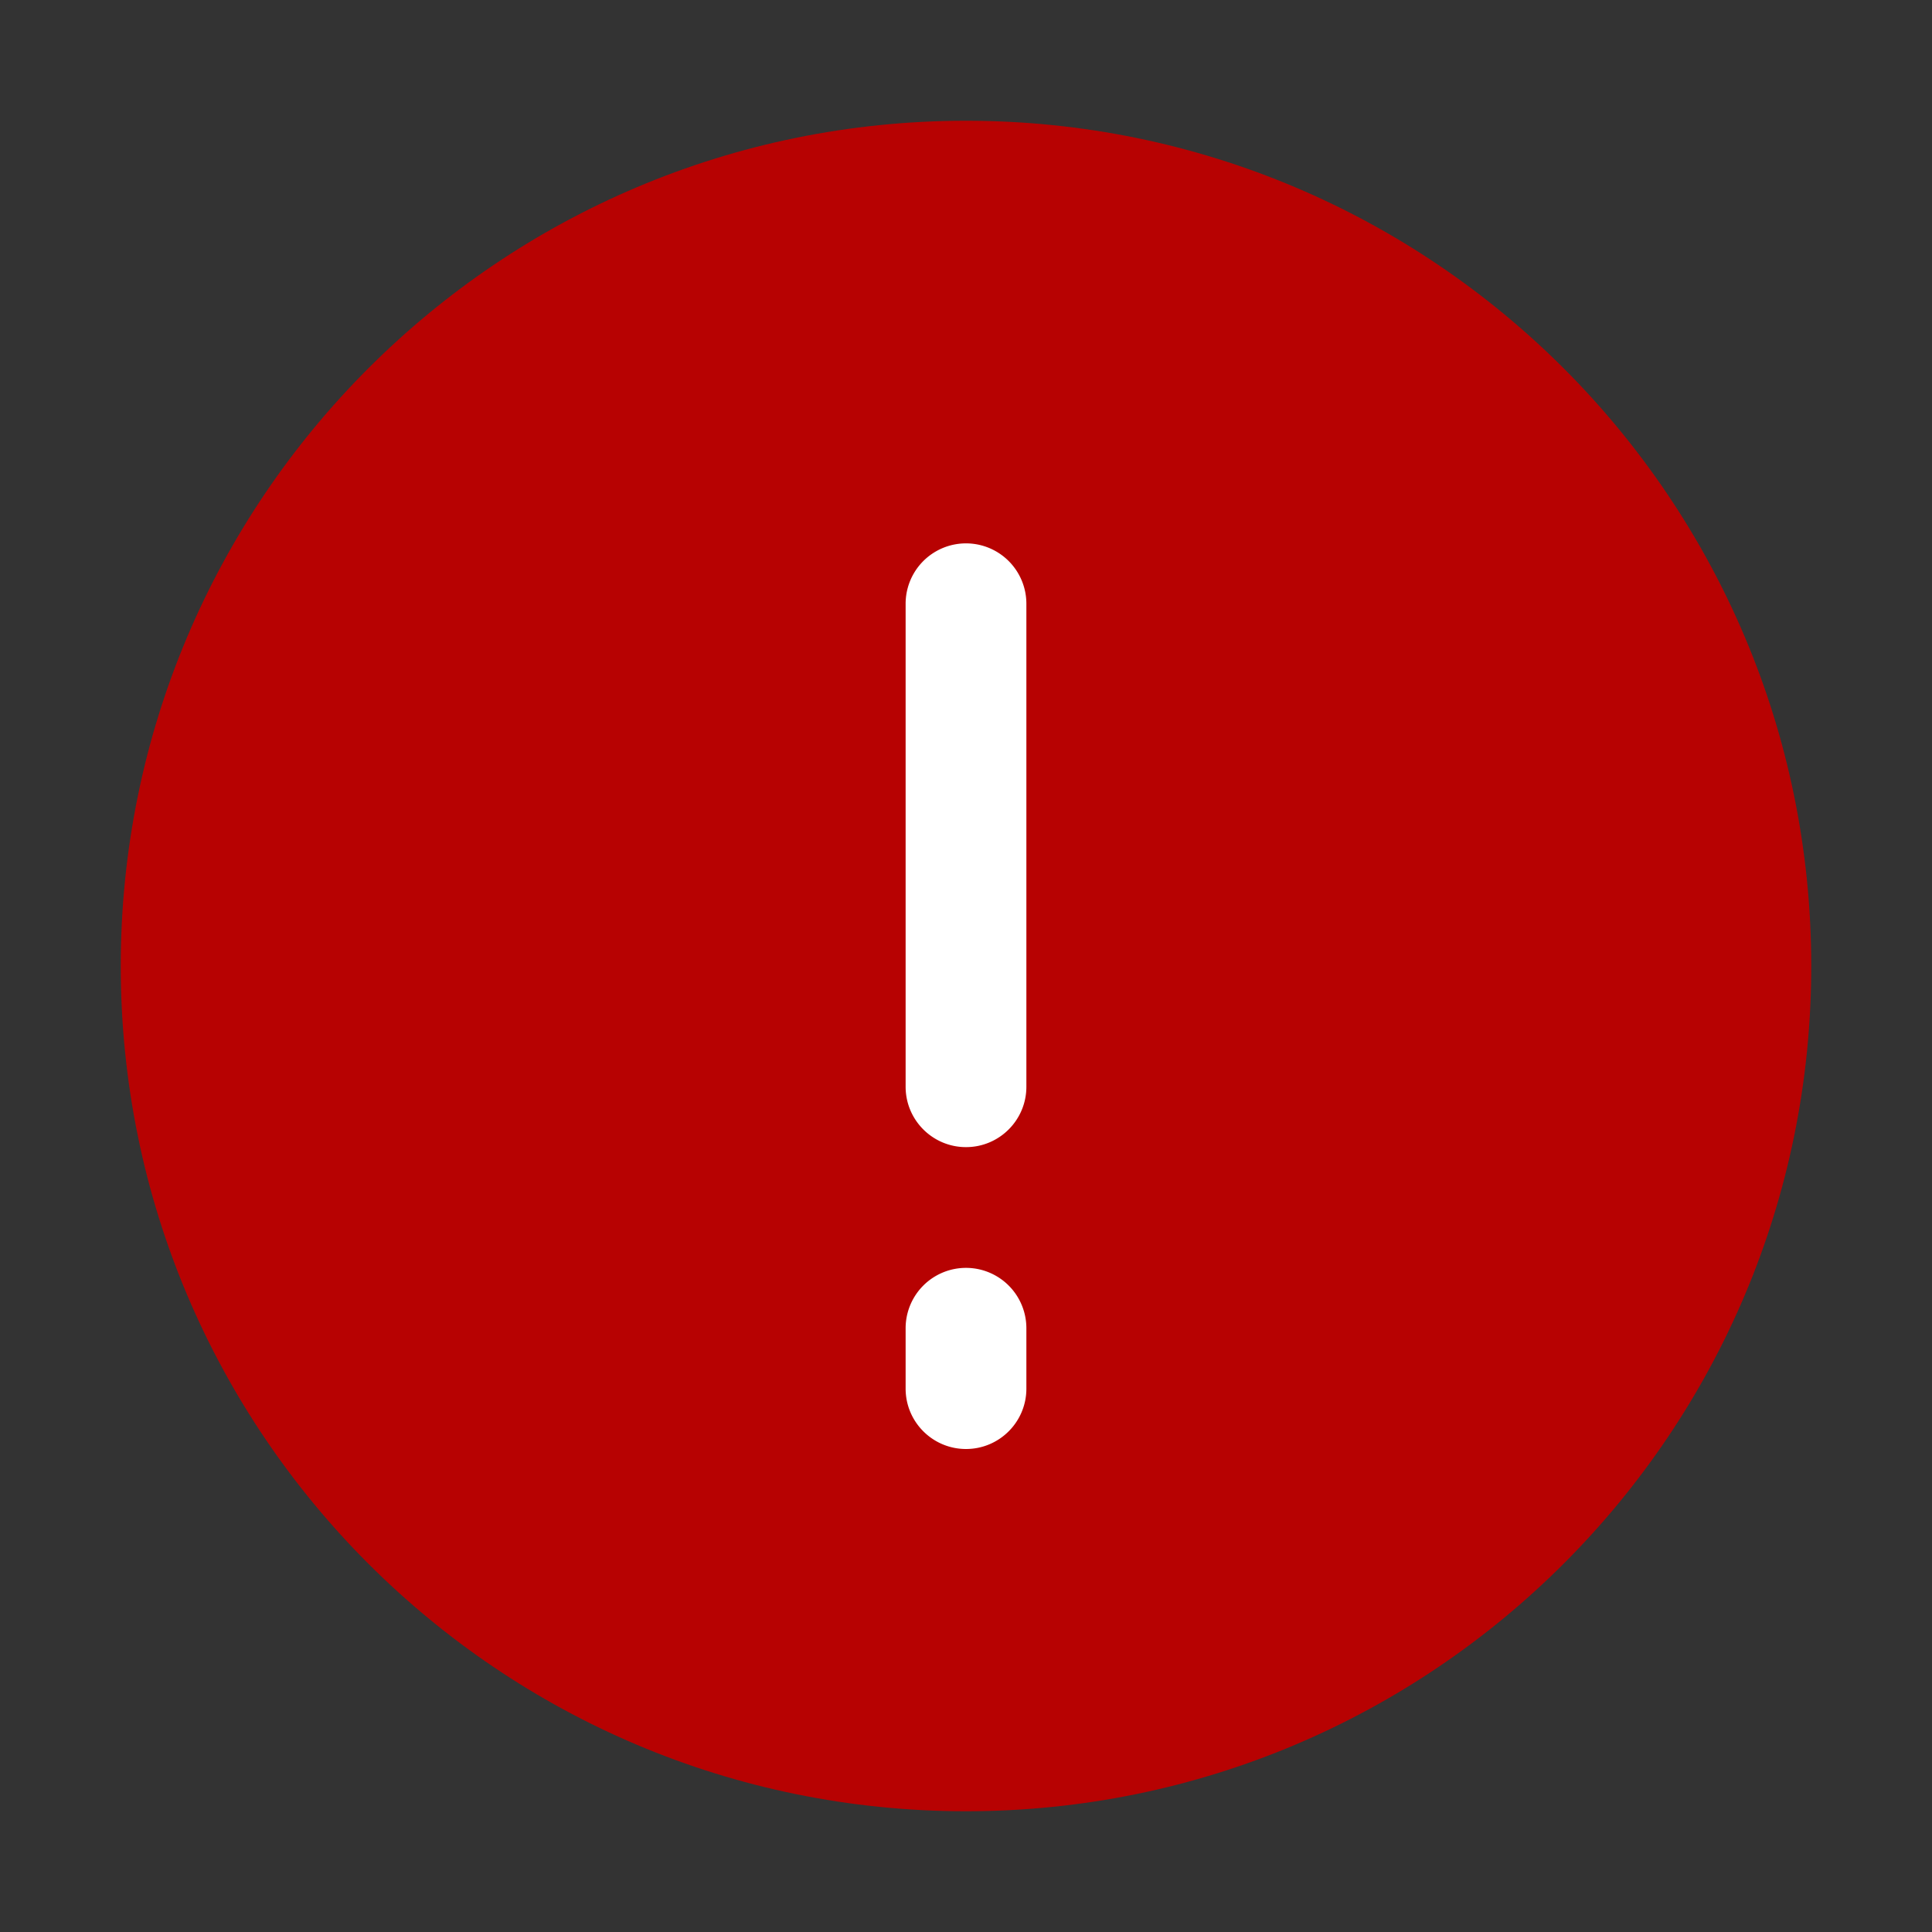
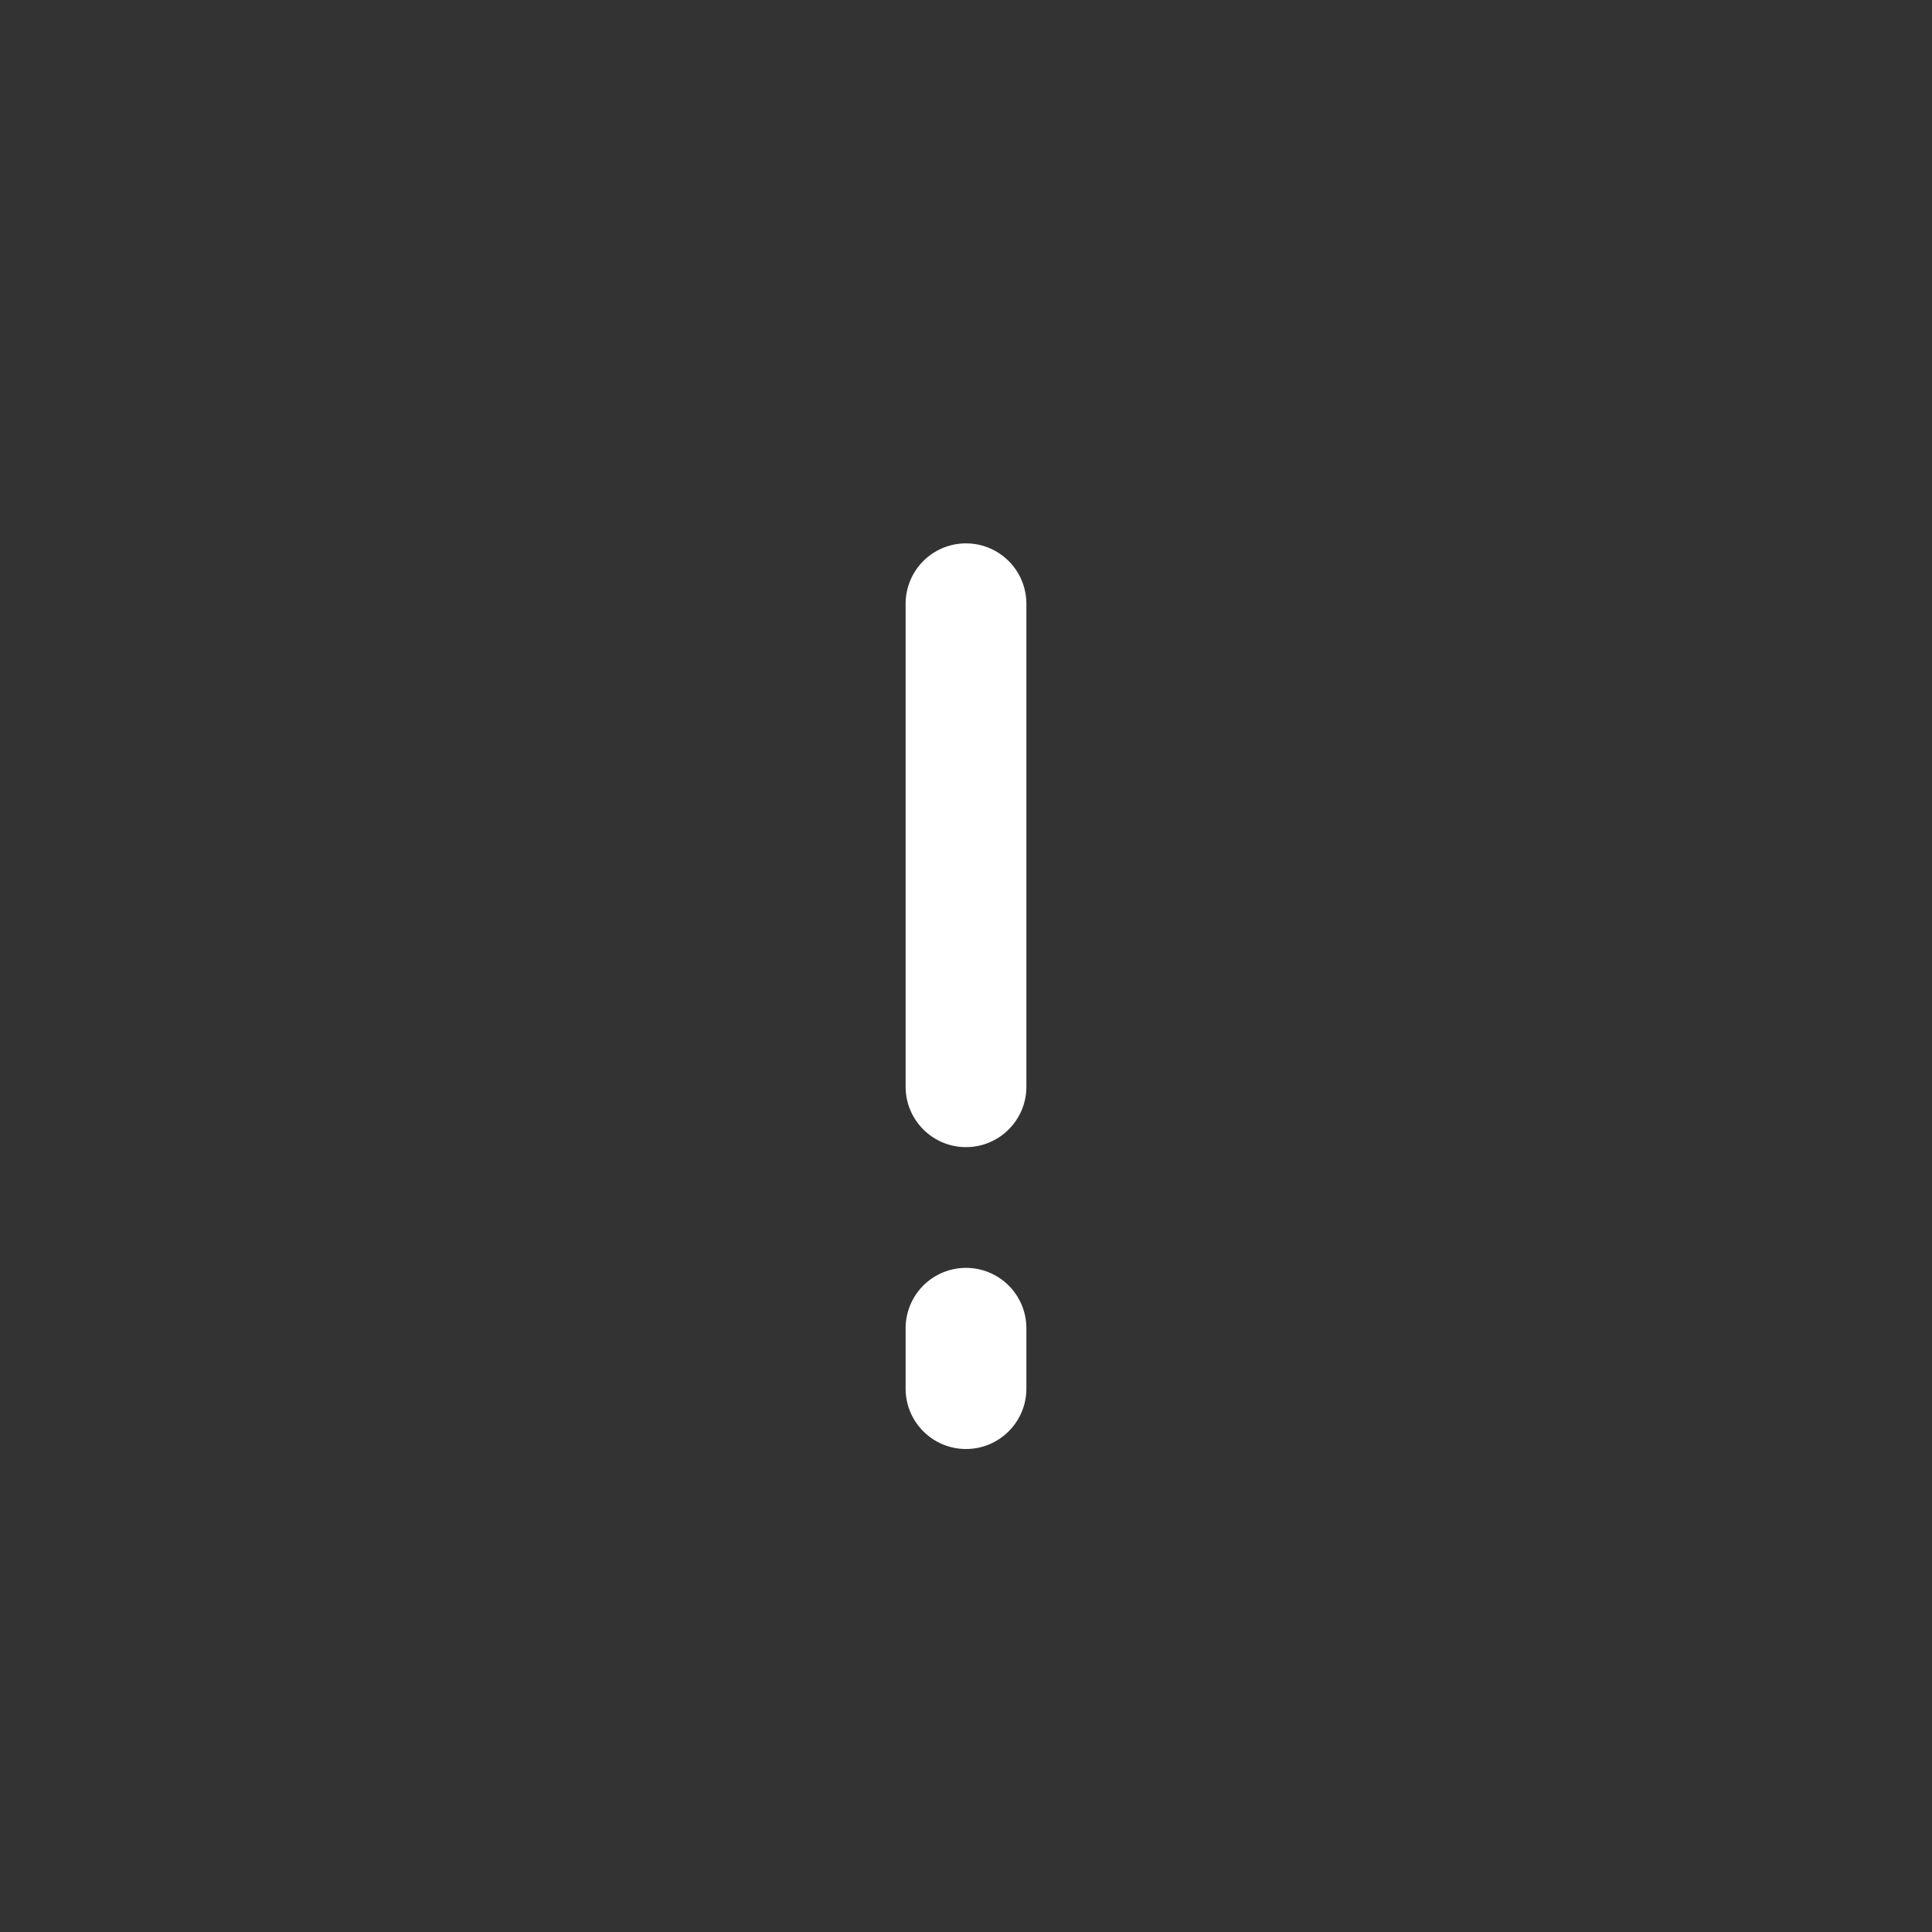
<svg xmlns="http://www.w3.org/2000/svg" width="40" height="40" fill="none">
  <rect width="100%" height="100%" fill="#333333" stroke="none" />
-   <path fill-rule="evenodd" clip-rule="evenodd" d="M20 2.5C10.335 2.5 2.5 10.335 2.5 20S10.335 37.5 20 37.5 37.5 29.665 37.5 20 29.665 2.5 20 2.5z" fill="#B70202" />
  <path fill-rule="evenodd" clip-rule="evenodd" d="M20 23.75c-.69 0-1.25-.56-1.25-1.25v-10a1.25 1.25 0 112.5 0v10c0 .69-.56 1.25-1.25 1.25zM20 30c-.69 0-1.25-.56-1.25-1.25V27.5a1.25 1.25 0 112.5 0v1.25c0 .69-.56 1.25-1.25 1.25z" fill="#fff" />
</svg>